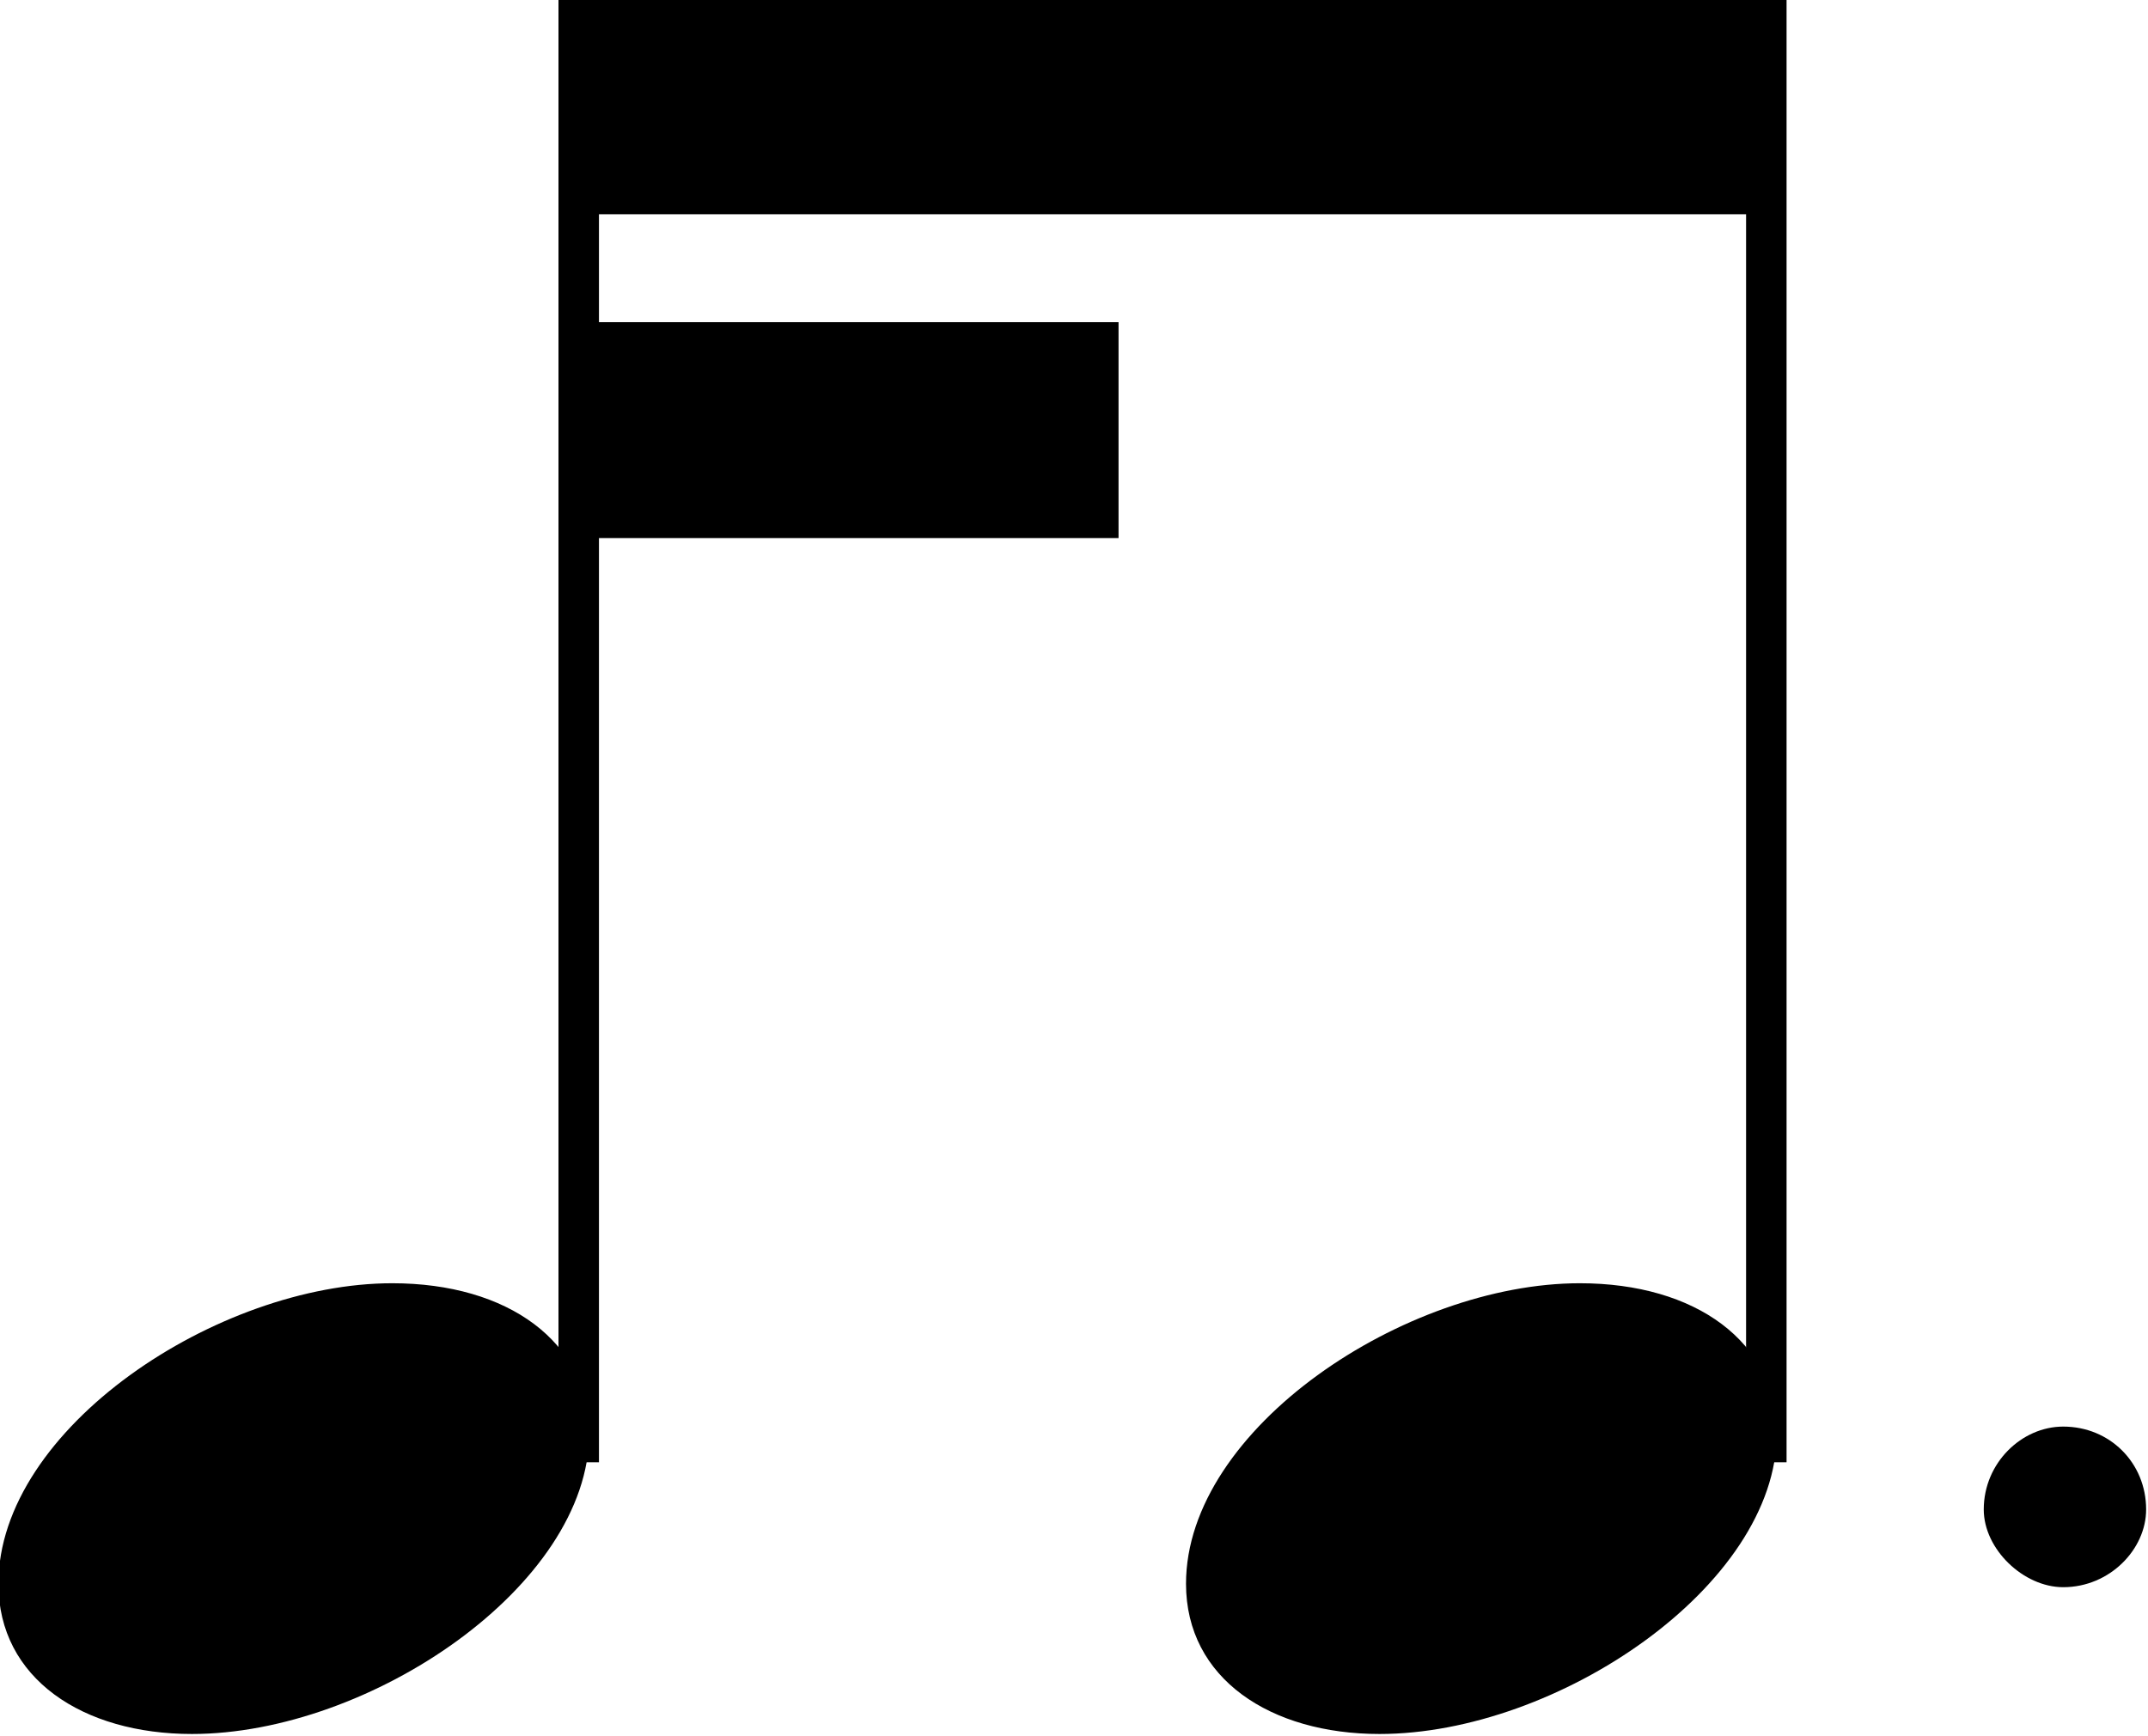
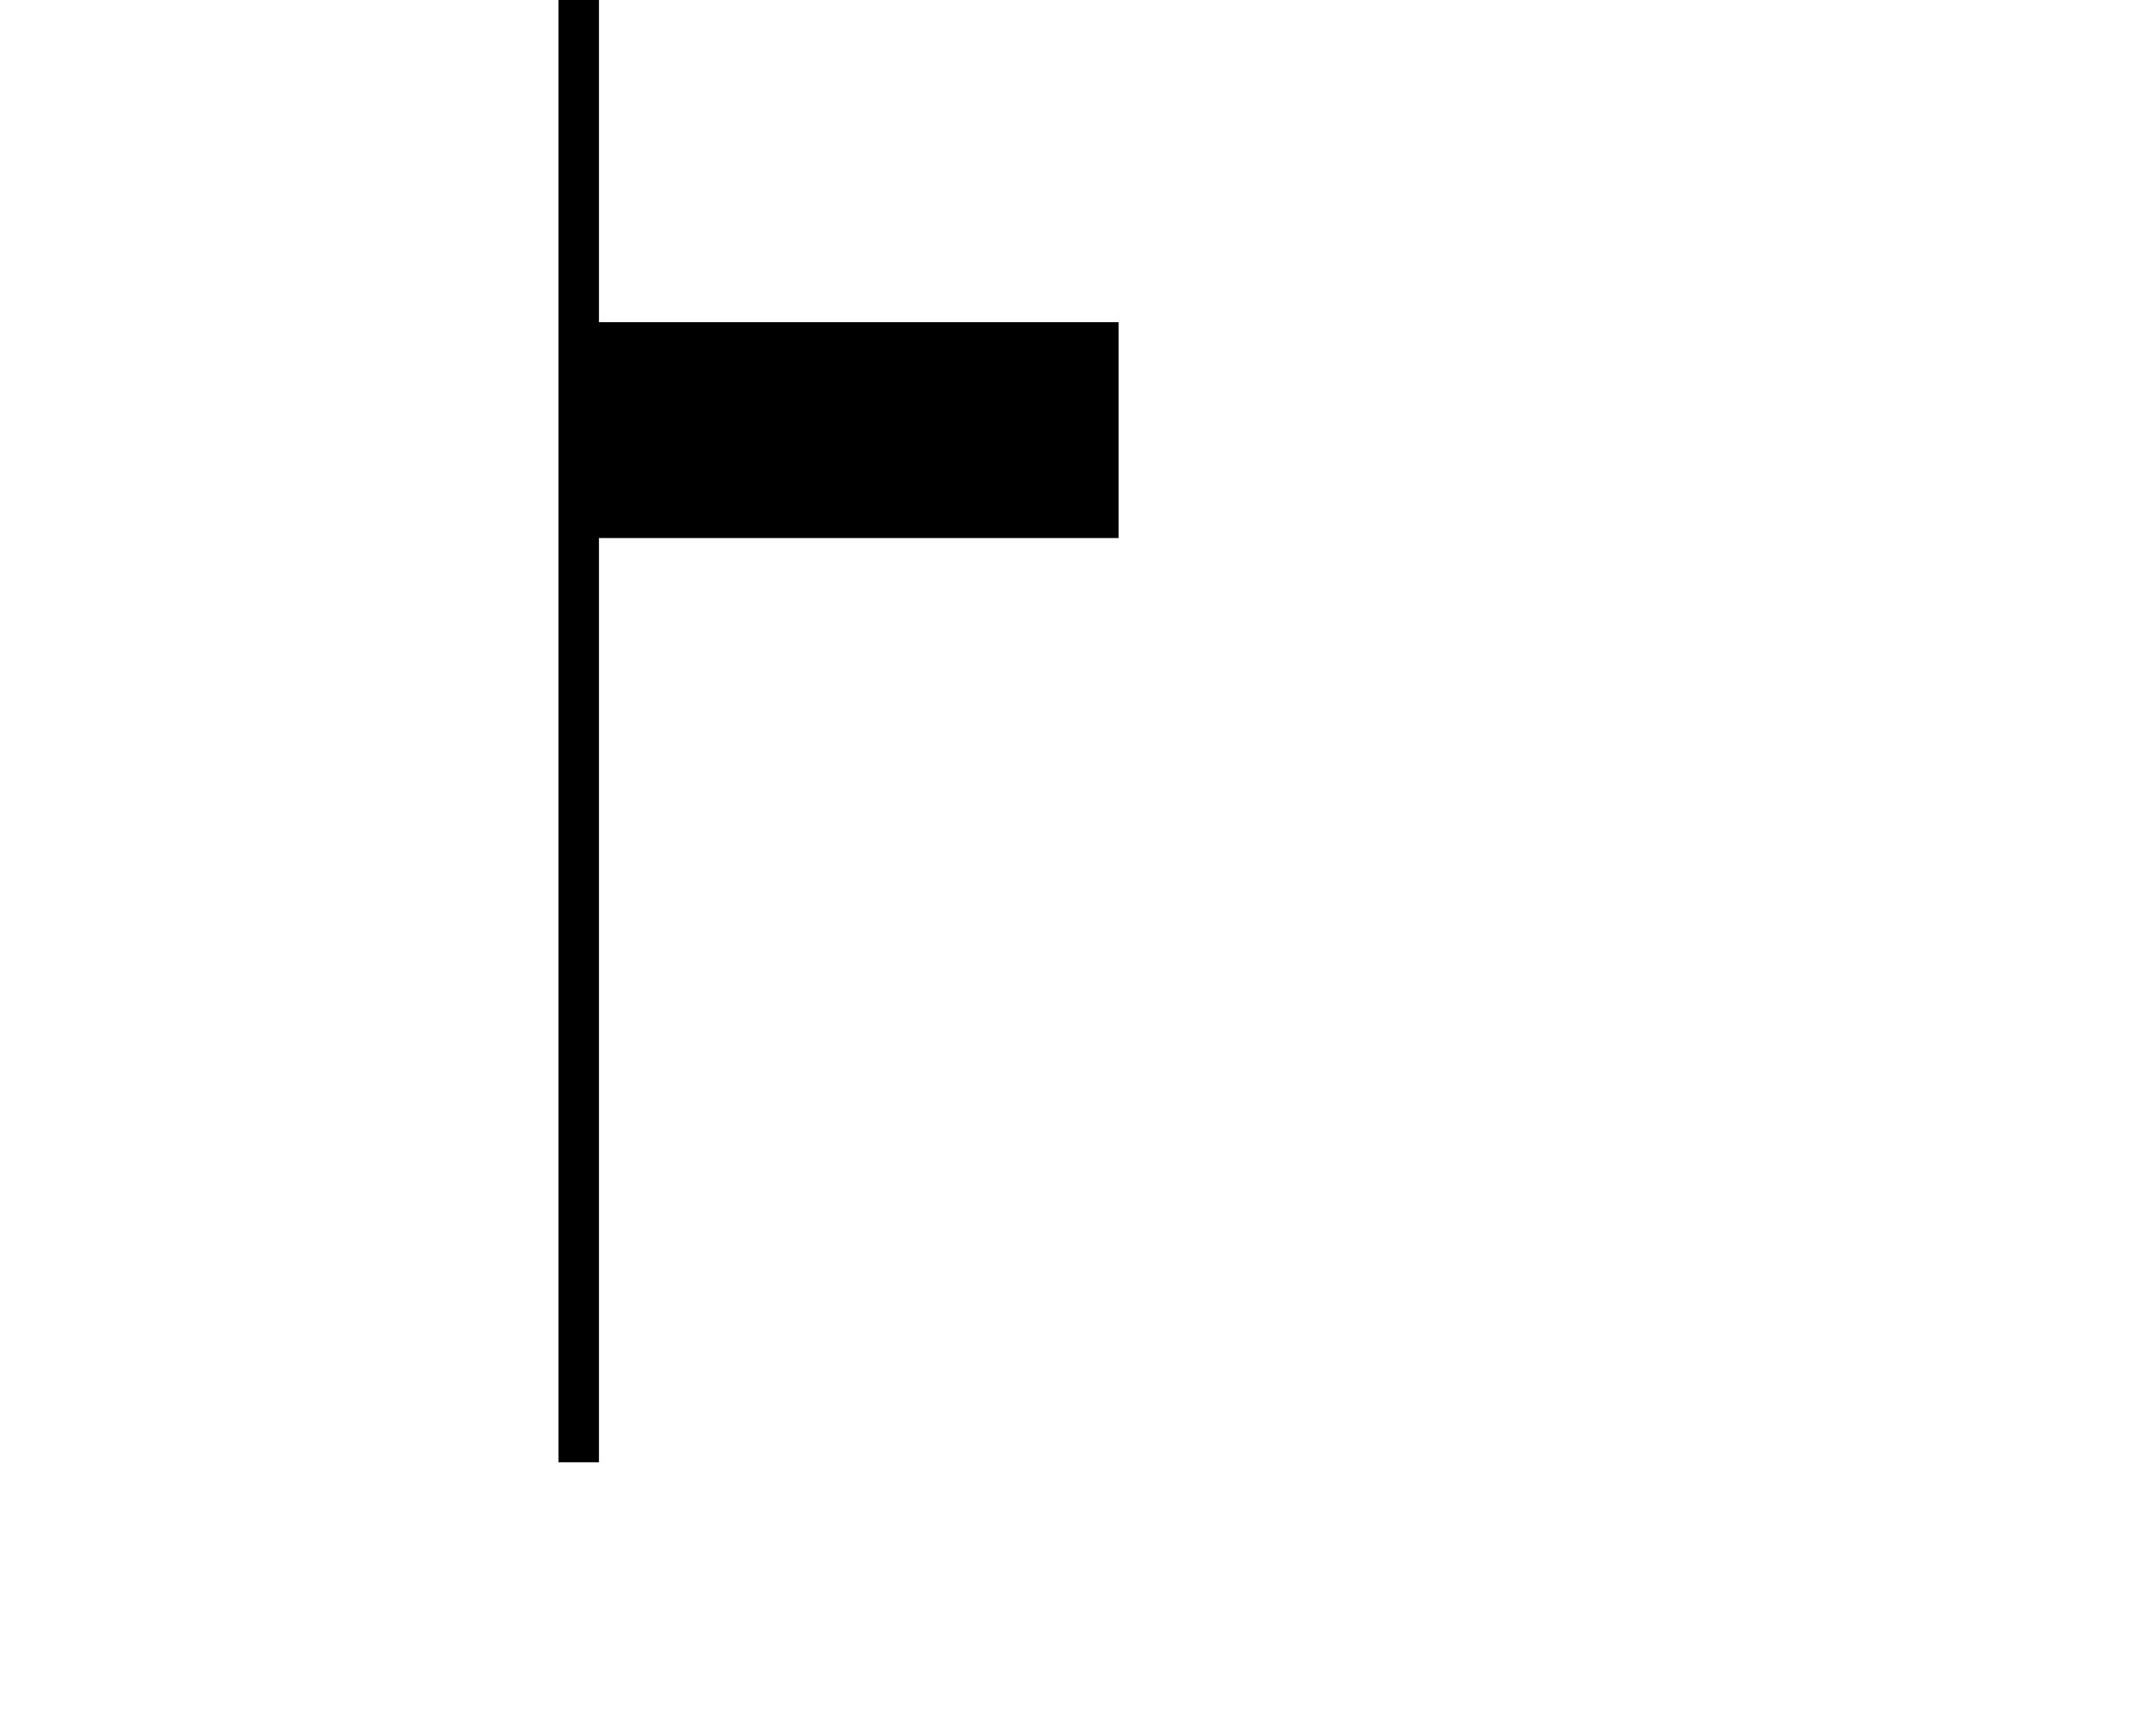
<svg xmlns="http://www.w3.org/2000/svg" xmlns:ns1="http://www.inkscape.org/namespaces/inkscape" xmlns:ns2="http://sodipodi.sourceforge.net/DTD/sodipodi-0.dtd" width="8.7mm" height="7.032mm" viewBox="0 0 98.682 79.71" version="1.2" id="svg4136" ns1:version="0.91 r13725" ns2:docname="Denisov Bartok quartets 010.svg">
  <ns2:namedview pagecolor="#ffffff" bordercolor="#666666" borderopacity="1" objecttolerance="10" gridtolerance="10" guidetolerance="10" ns1:pageopacity="0" ns1:pageshadow="2" ns1:window-width="1276" ns1:window-height="790" id="namedview4390" showgrid="false" ns1:zoom="2.8808292" ns1:cx="42.625621" ns1:cy="4.4884845" ns1:window-x="0" ns1:window-y="0" ns1:window-maximized="0" ns1:current-layer="g4142" fit-margin-top="0" fit-margin-left="0" fit-margin-right="0" fit-margin-bottom="0" showborder="false" />
  <desc id="desc4138">Generated with Qt</desc>
  <defs id="defs4140" />
  <g id="g4142" style="fill:none;fill-rule:evenodd;stroke:#000000;stroke-width:1;stroke-linecap:square;stroke-linejoin:bevel" transform="translate(-574.813,-824.546)">
    <g transform="scale(0.62,0.62)" font-size="8.1" font-weight="400" font-style="normal" id="g4168" style="font-style:normal;font-weight:400;font-size:8.1px;font-family:'MS Shell Dlg 2';fill:none;stroke:#000000;stroke-width:1;stroke-linecap:square;stroke-linejoin:bevel;stroke-opacity:1" />
    <g transform="matrix(0.62,0,0,0.62,141.378,582.992)" font-size="8.1" font-weight="400" font-style="normal" id="g4174" style="font-style:normal;font-weight:400;font-size:8.1px;font-family:'MS Shell Dlg 2';fill:none;stroke:#000000;stroke-width:1;stroke-linecap:square;stroke-linejoin:bevel;stroke-opacity:1" />
    <g transform="scale(0.62,0.62)" font-size="8.1" font-weight="400" font-style="normal" id="g4176" style="font-style:normal;font-weight:400;font-size:8.1px;font-family:'MS Shell Dlg 2';fill:none;stroke:#000000;stroke-width:1;stroke-linecap:square;stroke-linejoin:bevel;stroke-opacity:1" />
    <g transform="matrix(0.62,0,0,0.62,0,249.705)" font-size="128" font-weight="400" font-style="normal" id="g4202" style="font-style:normal;font-weight:400;font-size:128px;font-family:'Opus Std';fill:#000000;fill-opacity:1;stroke:none">
      <path vector-effect="none" d="m 970,967 40,0 0,-16 -40,0 0,16" id="path4204" ns1:connector-curvature="0" style="fill-rule:evenodd" />
    </g>
    <g transform="matrix(0.62,0,0,0.62,0,249.705)" font-size="128" font-weight="400" font-style="normal" id="g4206" style="font-style:normal;font-weight:400;font-size:128px;font-family:'Opus Std';fill:#000000;fill-opacity:1;stroke:none">
-       <path vector-effect="none" d="m 970,943 88,0 0,-16 -88,0 0,16" id="path4208" ns1:connector-curvature="0" style="fill-rule:evenodd" />
-     </g>
+       </g>
    <g transform="scale(0.62,0.62)" font-size="128" font-weight="400" font-style="normal" id="g4246" style="font-style:normal;font-weight:400;font-size:128px;font-family:'Opus Std';fill:#000000;fill-opacity:1;stroke:none" />
    <g transform="matrix(0.62,0,0,0.62,1311.47,523.29)" font-size="128" font-weight="400" font-style="normal" id="g4248" style="font-style:normal;font-weight:400;font-size:128px;font-family:'Opus Std';fill:#000000;fill-opacity:1;stroke:none" />
    <g transform="matrix(0.62,0,0,0.62,1311.47,523.29)" font-size="128" font-weight="400" font-style="normal" id="g4254" style="font-style:normal;font-weight:400;font-size:128px;font-family:'Opus Std';fill:#000000;fill-opacity:1;stroke:none" />
    <g transform="scale(0.62,0.62)" font-size="128" font-weight="400" font-style="normal" id="g4256" style="font-style:normal;font-weight:400;font-size:128px;font-family:'Opus Std';fill:#000000;fill-opacity:1;stroke:none" />
    <g transform="matrix(0.62,0,0,0.62,0,249.705)" font-size="128" font-weight="400" font-style="normal" id="g4270" style="font-style:normal;font-weight:400;font-size:128px;font-family:'Opus Std';fill:#000000;fill-opacity:1;stroke:#000000;stroke-width:3;stroke-linecap:butt;stroke-linejoin:bevel;stroke-opacity:1">
      <path style="fill:none" d="m 970,1034 0,-106" id="polyline4272" ns1:connector-curvature="0" />
    </g>
    <g transform="matrix(0.62,0,0,0.62,0,249.705)" font-size="128" font-weight="400" font-style="normal" id="g4274" style="font-style:normal;font-weight:400;font-size:128px;font-family:'Opus Std';fill:#000000;fill-opacity:1;stroke:#000000;stroke-width:1;stroke-linecap:butt;stroke-linejoin:bevel;stroke-opacity:1">
      <g style="font-style:normal;font-weight:400;font-size:128px;font-family:'Opus Std';fill:#000000;fill-opacity:1;stroke:none" id="text4276">
-         <path d="m 941.336,1055.64 c 13.184,0 29.44,-11.008 29.44,-22.272 0,-6.784 -6.016,-11.136 -14.592,-11.136 -12.928,0 -29.184,10.752 -29.184,22.272 0,7.04 6.272,11.136 14.336,11.136 z" style="font-style:normal;font-weight:400;font-size:128px;font-family:'Opus Std';fill:#000000;fill-opacity:1;stroke:none" id="path4402" ns1:connector-curvature="0" />
-       </g>
+         </g>
    </g>
    <g transform="matrix(0.62,0,0,0.62,0,249.705)" font-size="128" font-weight="400" font-style="normal" id="g4278" style="font-style:normal;font-weight:400;font-size:128px;font-family:'Opus Std';fill:#000000;fill-opacity:1;stroke:#000000;stroke-width:3;stroke-linecap:butt;stroke-linejoin:bevel;stroke-opacity:1">
-       <path style="fill:none" d="m 1058,1034 0,-106" id="polyline4280" ns1:connector-curvature="0" />
-     </g>
+       </g>
    <g transform="matrix(0.62,0,0,0.62,0,249.705)" font-size="128" font-weight="400" font-style="normal" id="g4282" style="font-style:normal;font-weight:400;font-size:128px;font-family:'Opus Std';fill:#000000;fill-opacity:1;stroke:#000000;stroke-width:1;stroke-linecap:butt;stroke-linejoin:bevel;stroke-opacity:1">
      <g style="font-style:normal;font-weight:400;font-size:128px;font-family:'Opus Std';fill:#000000;fill-opacity:1;stroke:none" id="text4284">
-         <path d="m 1029.336,1055.64 c 13.184,0 29.44,-11.008 29.44,-22.272 0,-6.784 -6.016,-11.136 -14.592,-11.136 -12.928,0 -29.184,10.752 -29.184,22.272 0,7.04 6.272,11.136 14.336,11.136 z" style="font-style:normal;font-weight:400;font-size:128px;font-family:'Opus Std';fill:#000000;fill-opacity:1;stroke:none" id="path4398" ns1:connector-curvature="0" />
-       </g>
+         </g>
    </g>
    <g transform="matrix(0.62,0,0,0.62,0,249.705)" font-size="128" font-weight="400" font-style="normal" id="g4286" style="font-style:normal;font-weight:400;font-size:128px;font-family:'Opus Special Std';fill:#000000;fill-opacity:1;stroke:#000000;stroke-width:1;stroke-linecap:butt;stroke-linejoin:bevel;stroke-opacity:1">
      <g style="font-style:normal;font-weight:400;font-size:128px;font-family:'Opus Special Std';fill:#000000;fill-opacity:1;stroke:none" id="text4288">
-         <path d="m 1080,1032.856 c -3.072,0 -5.888,2.688 -5.888,6.144 0,2.944 2.944,5.76 5.888,5.76 3.456,0 6.144,-2.816 6.144,-5.76 0,-3.456 -2.688,-6.144 -6.144,-6.144 z" style="font-style:normal;font-weight:400;font-size:128px;font-family:'Opus Special Std';fill:#000000;fill-opacity:1;stroke:none" id="path4395" ns1:connector-curvature="0" />
-       </g>
+         </g>
    </g>
  </g>
</svg>